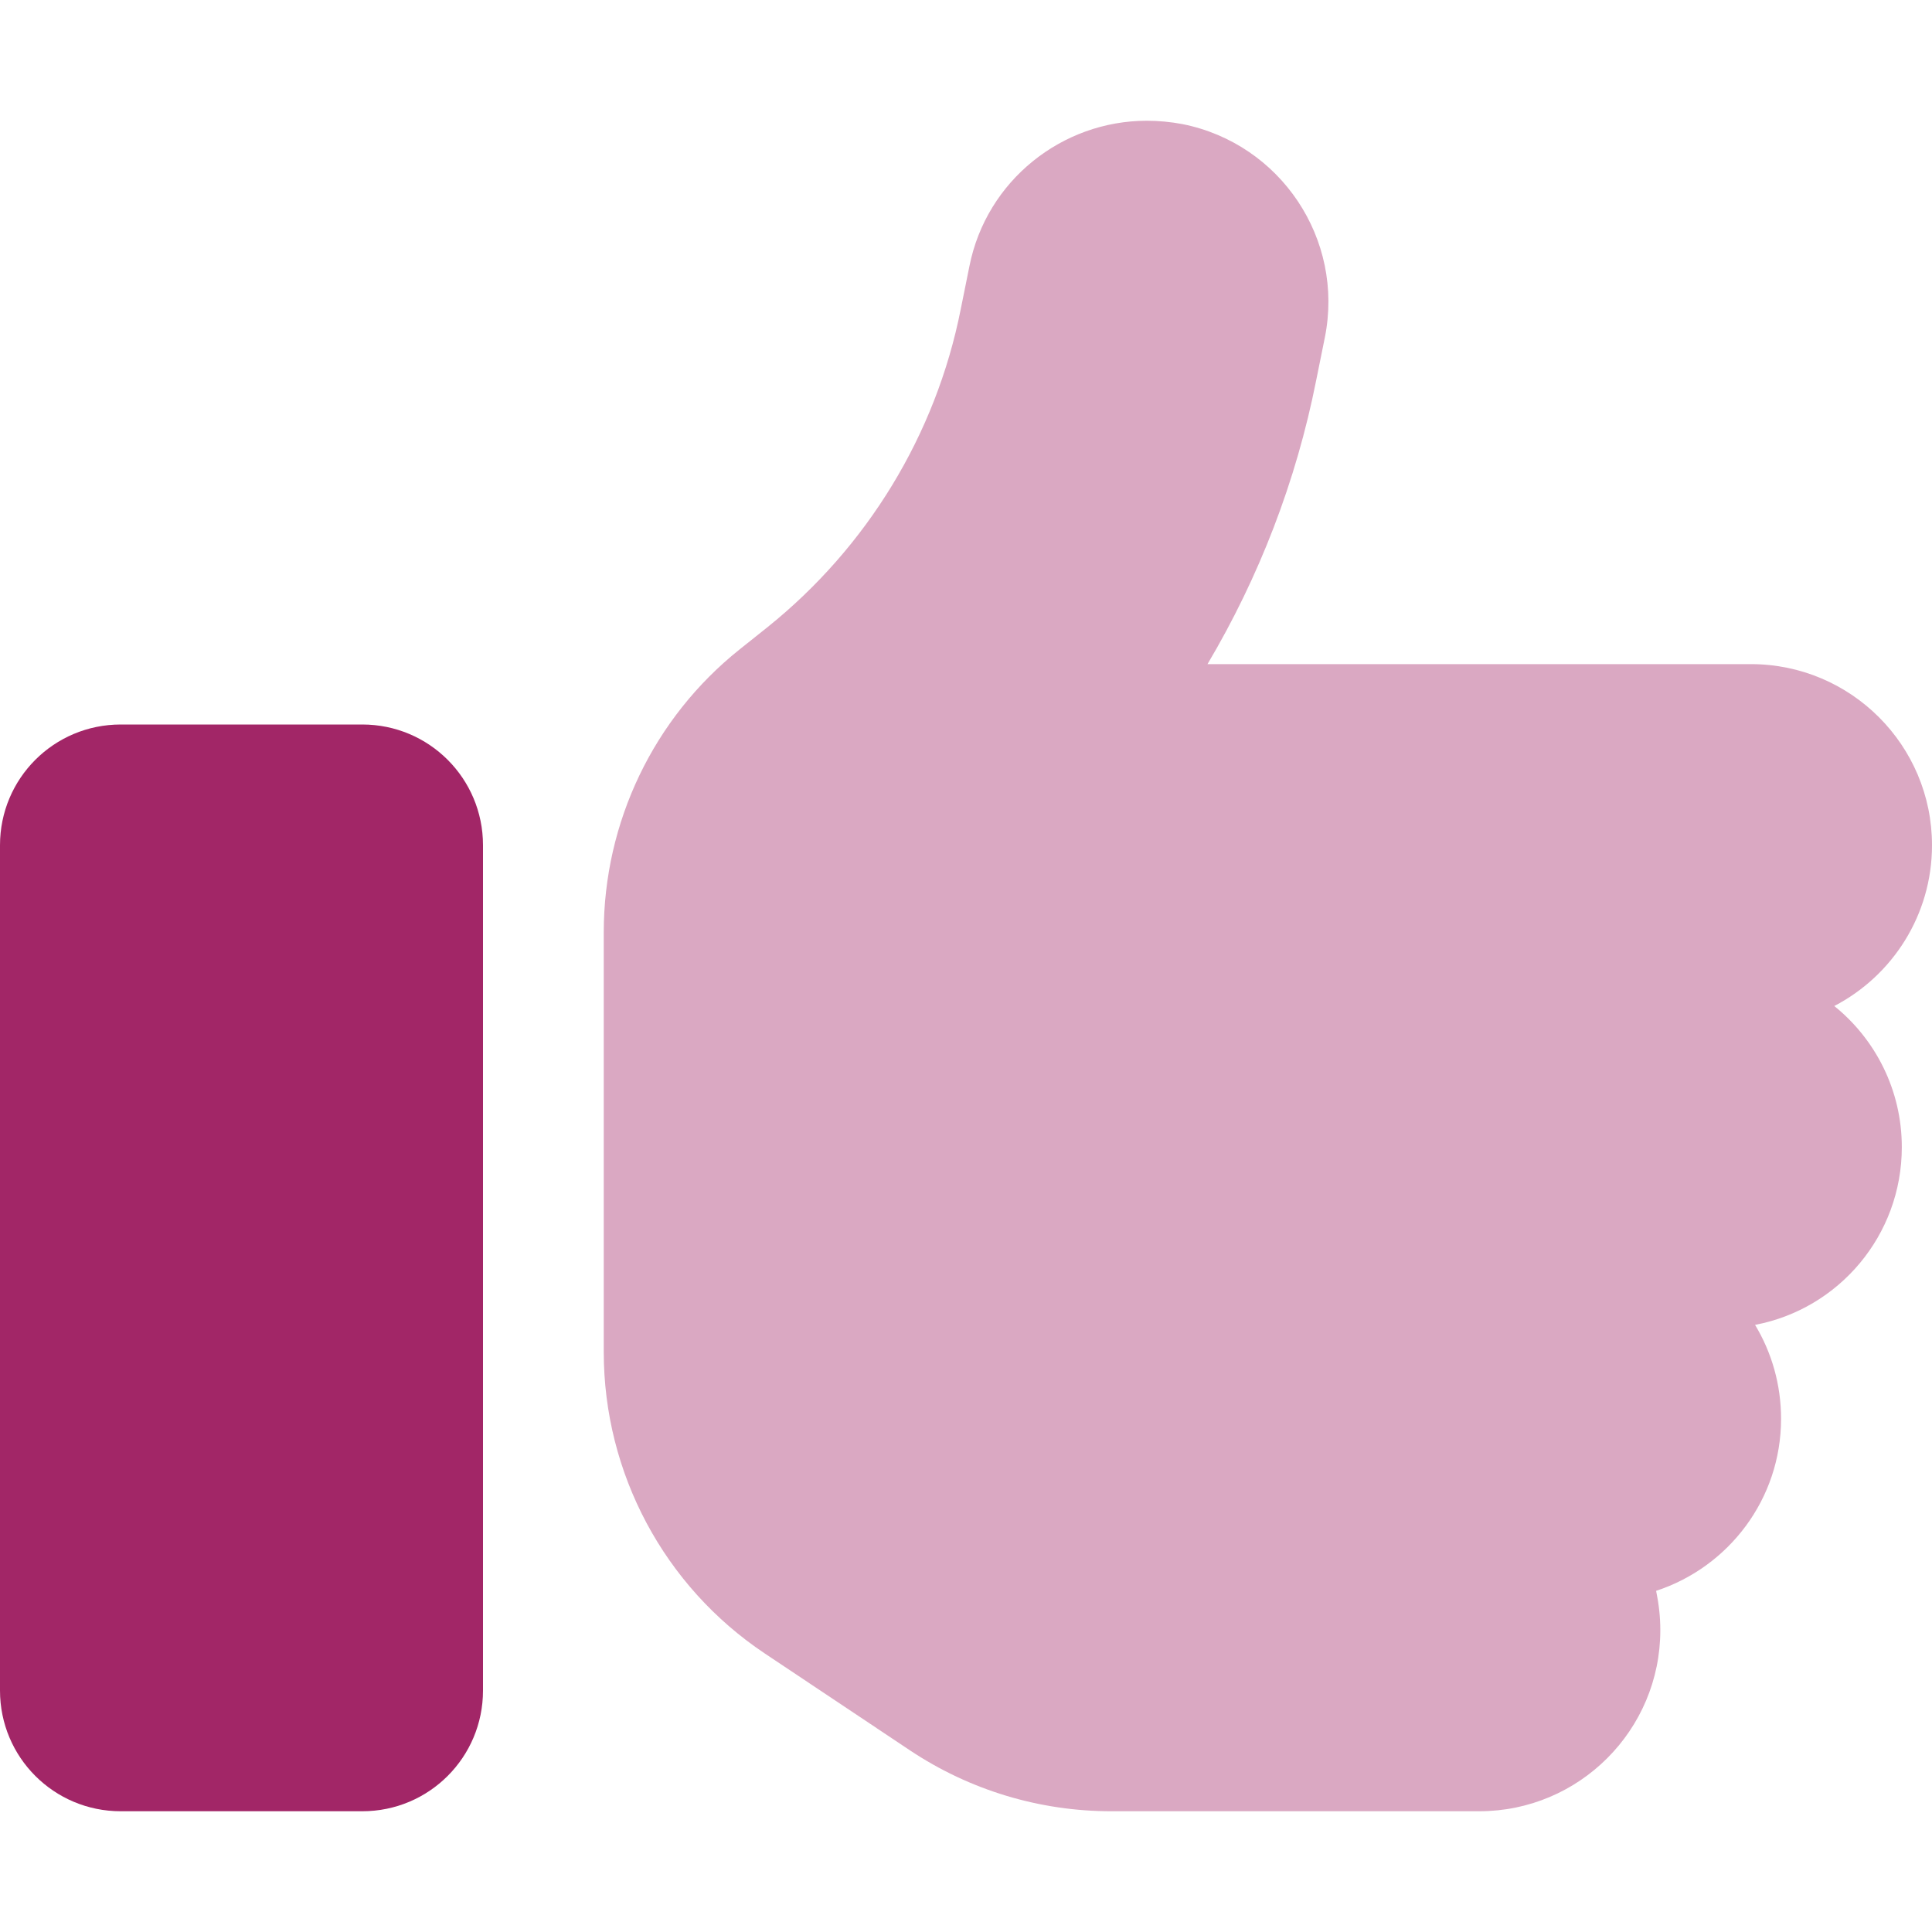
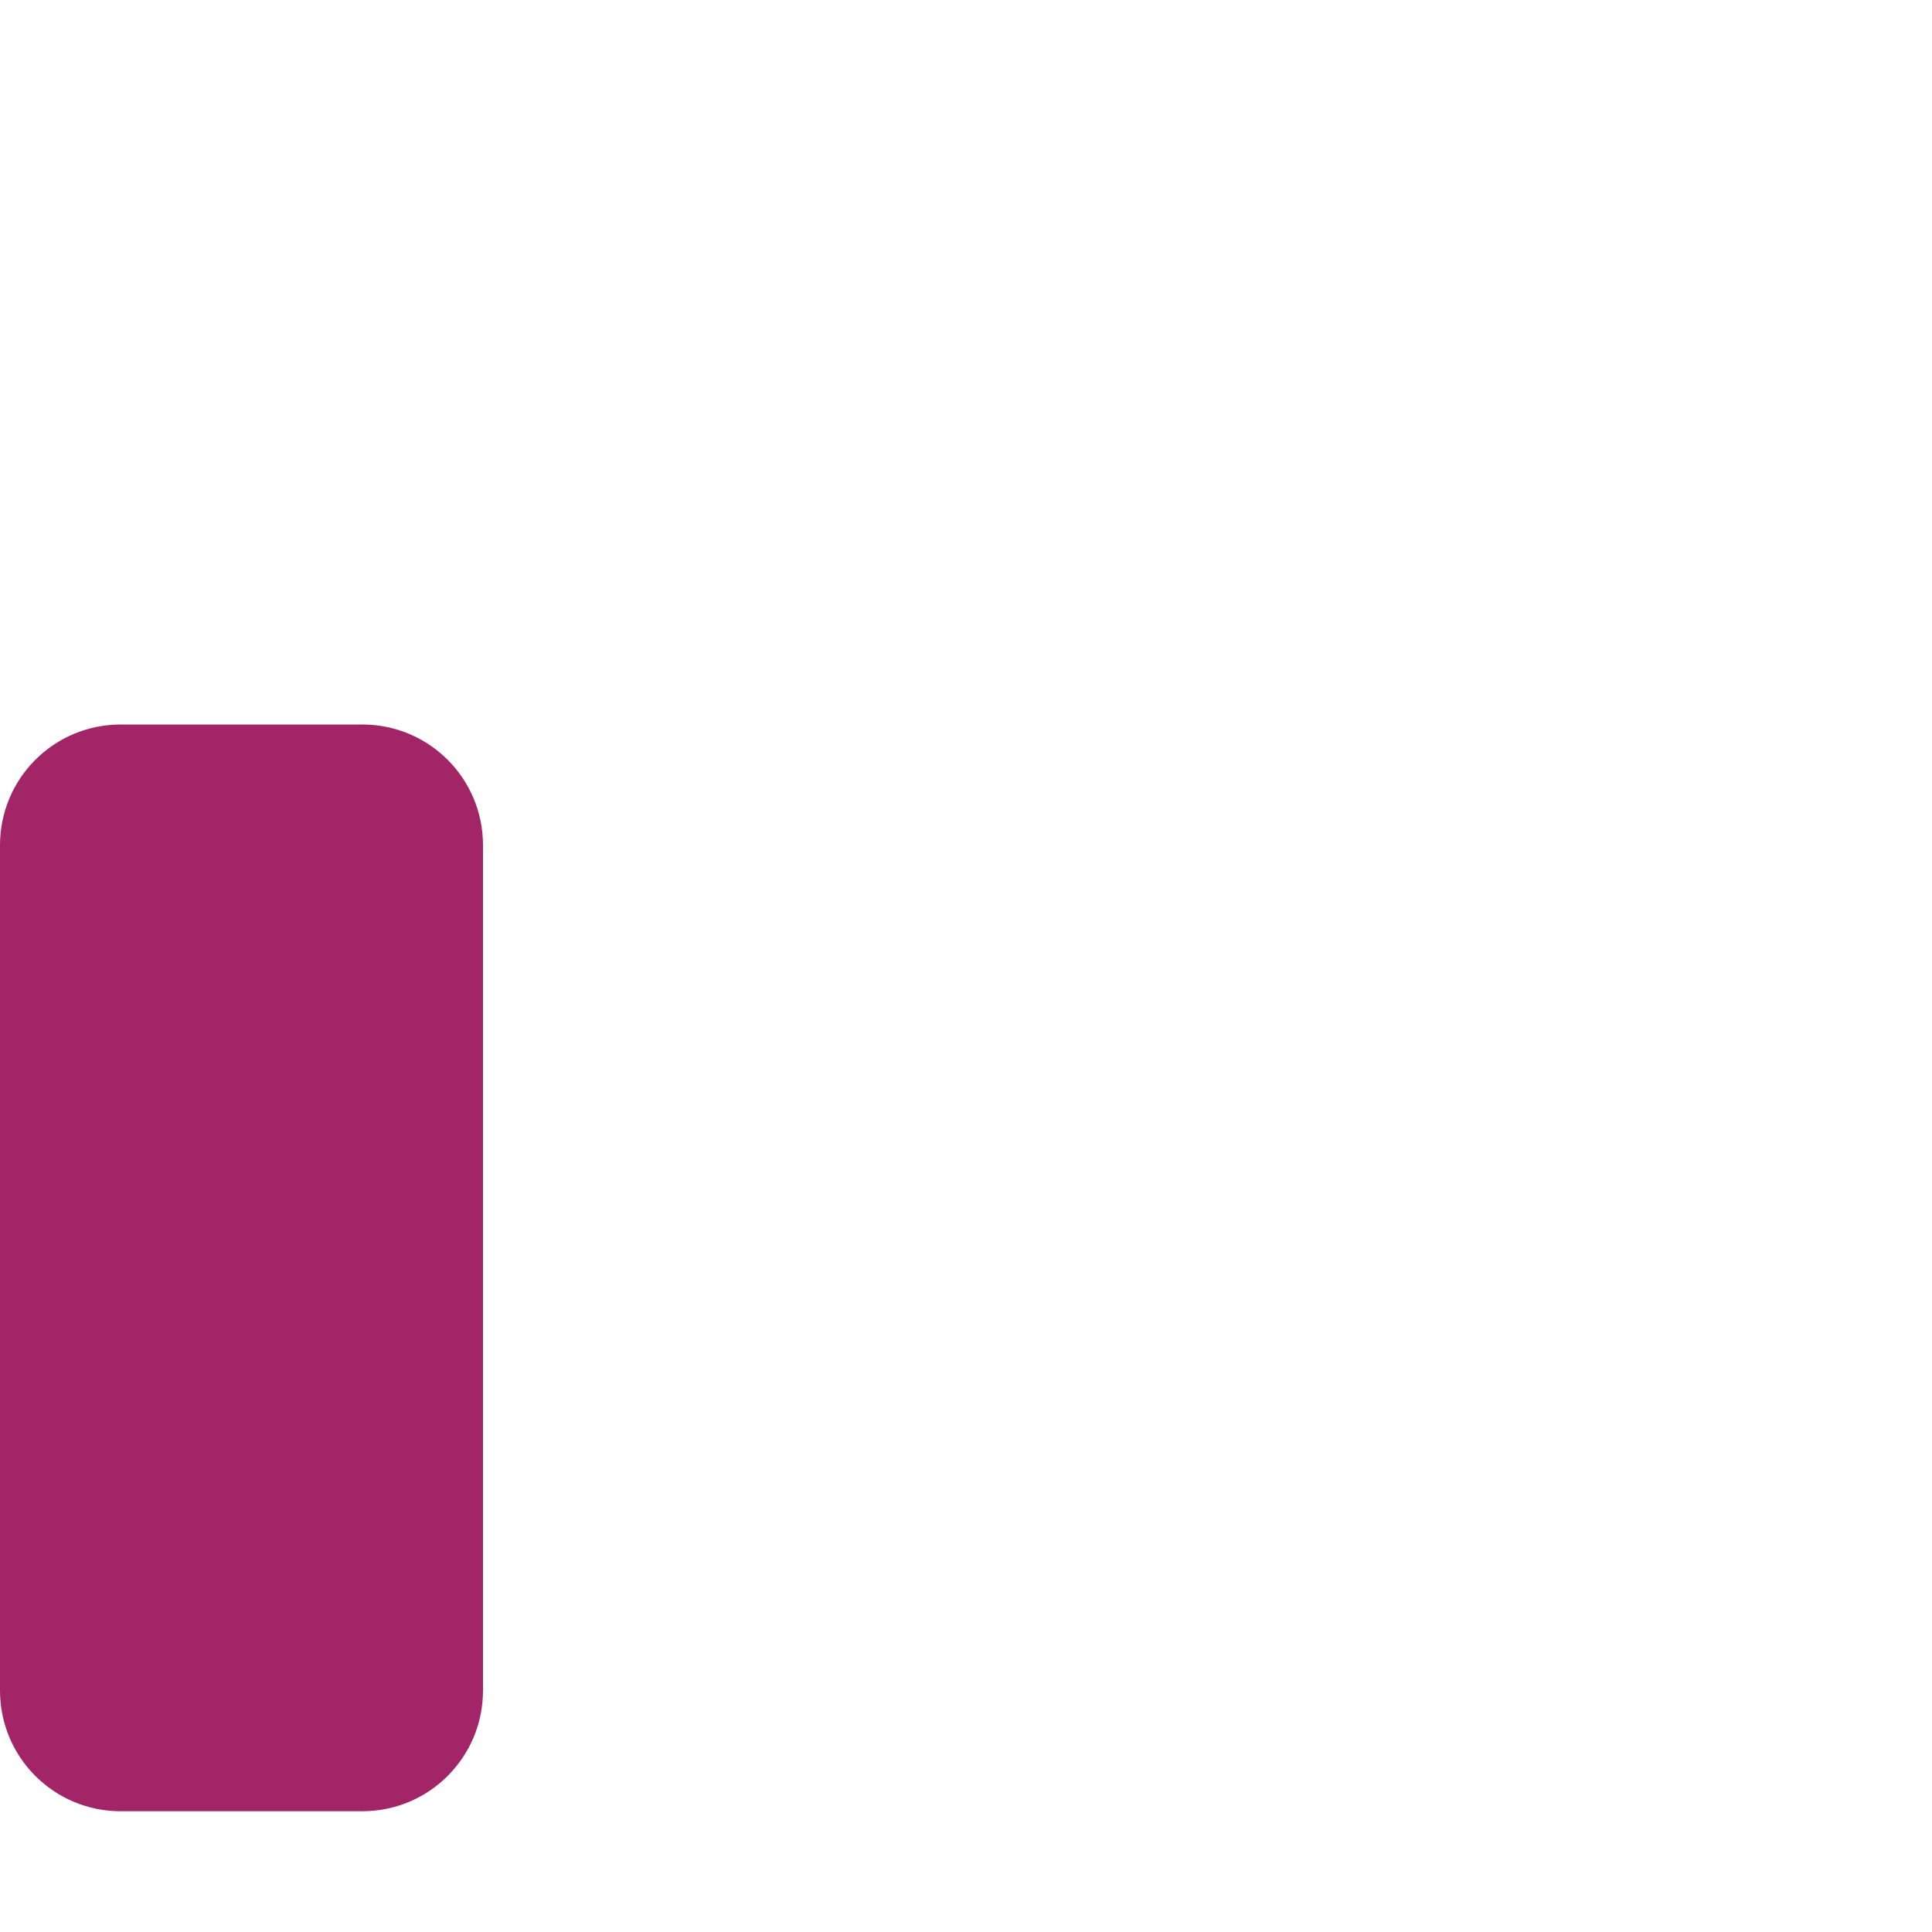
<svg xmlns="http://www.w3.org/2000/svg" fill="none" viewBox="0 0 24 24" height="24" width="24">
-   <path fill="#A22667" d="M7.5 11.583V12.75V15V16.795C7.5 18.3 8.25 19.706 9.502 20.541L11.306 21.745C12.047 22.238 12.914 22.5 13.805 22.5H18.375C19.617 22.5 20.625 21.492 20.625 20.25C20.625 20.081 20.606 19.922 20.573 19.762C21.473 19.467 22.125 18.623 22.125 17.625C22.125 17.198 22.008 16.8 21.802 16.458C22.842 16.261 23.625 15.347 23.625 14.25C23.625 13.542 23.297 12.909 22.786 12.497C23.508 12.122 24 11.367 24 10.5C24 9.258 22.992 8.25 21.75 8.25H15C15.642 7.167 16.102 5.977 16.35 4.725L16.458 4.191C16.702 2.972 15.909 1.786 14.691 1.542C14.541 1.514 14.395 1.5 14.245 1.5C13.195 1.5 12.253 2.241 12.042 3.309L11.934 3.844C11.625 5.4 10.772 6.797 9.534 7.791L9.188 8.067C8.119 8.92 7.5 10.214 7.5 11.583Z" opacity="0.4" />
  <path fill="#A22667" d="M0 10.5C0 9.67 0.67 9 1.5 9H4.5C5.33 9 6 9.67 6 10.5V21C6 21.83 5.33 22.5 4.5 22.5H1.5C0.67 22.5 0 21.83 0 21V10.5Z" />
</svg>